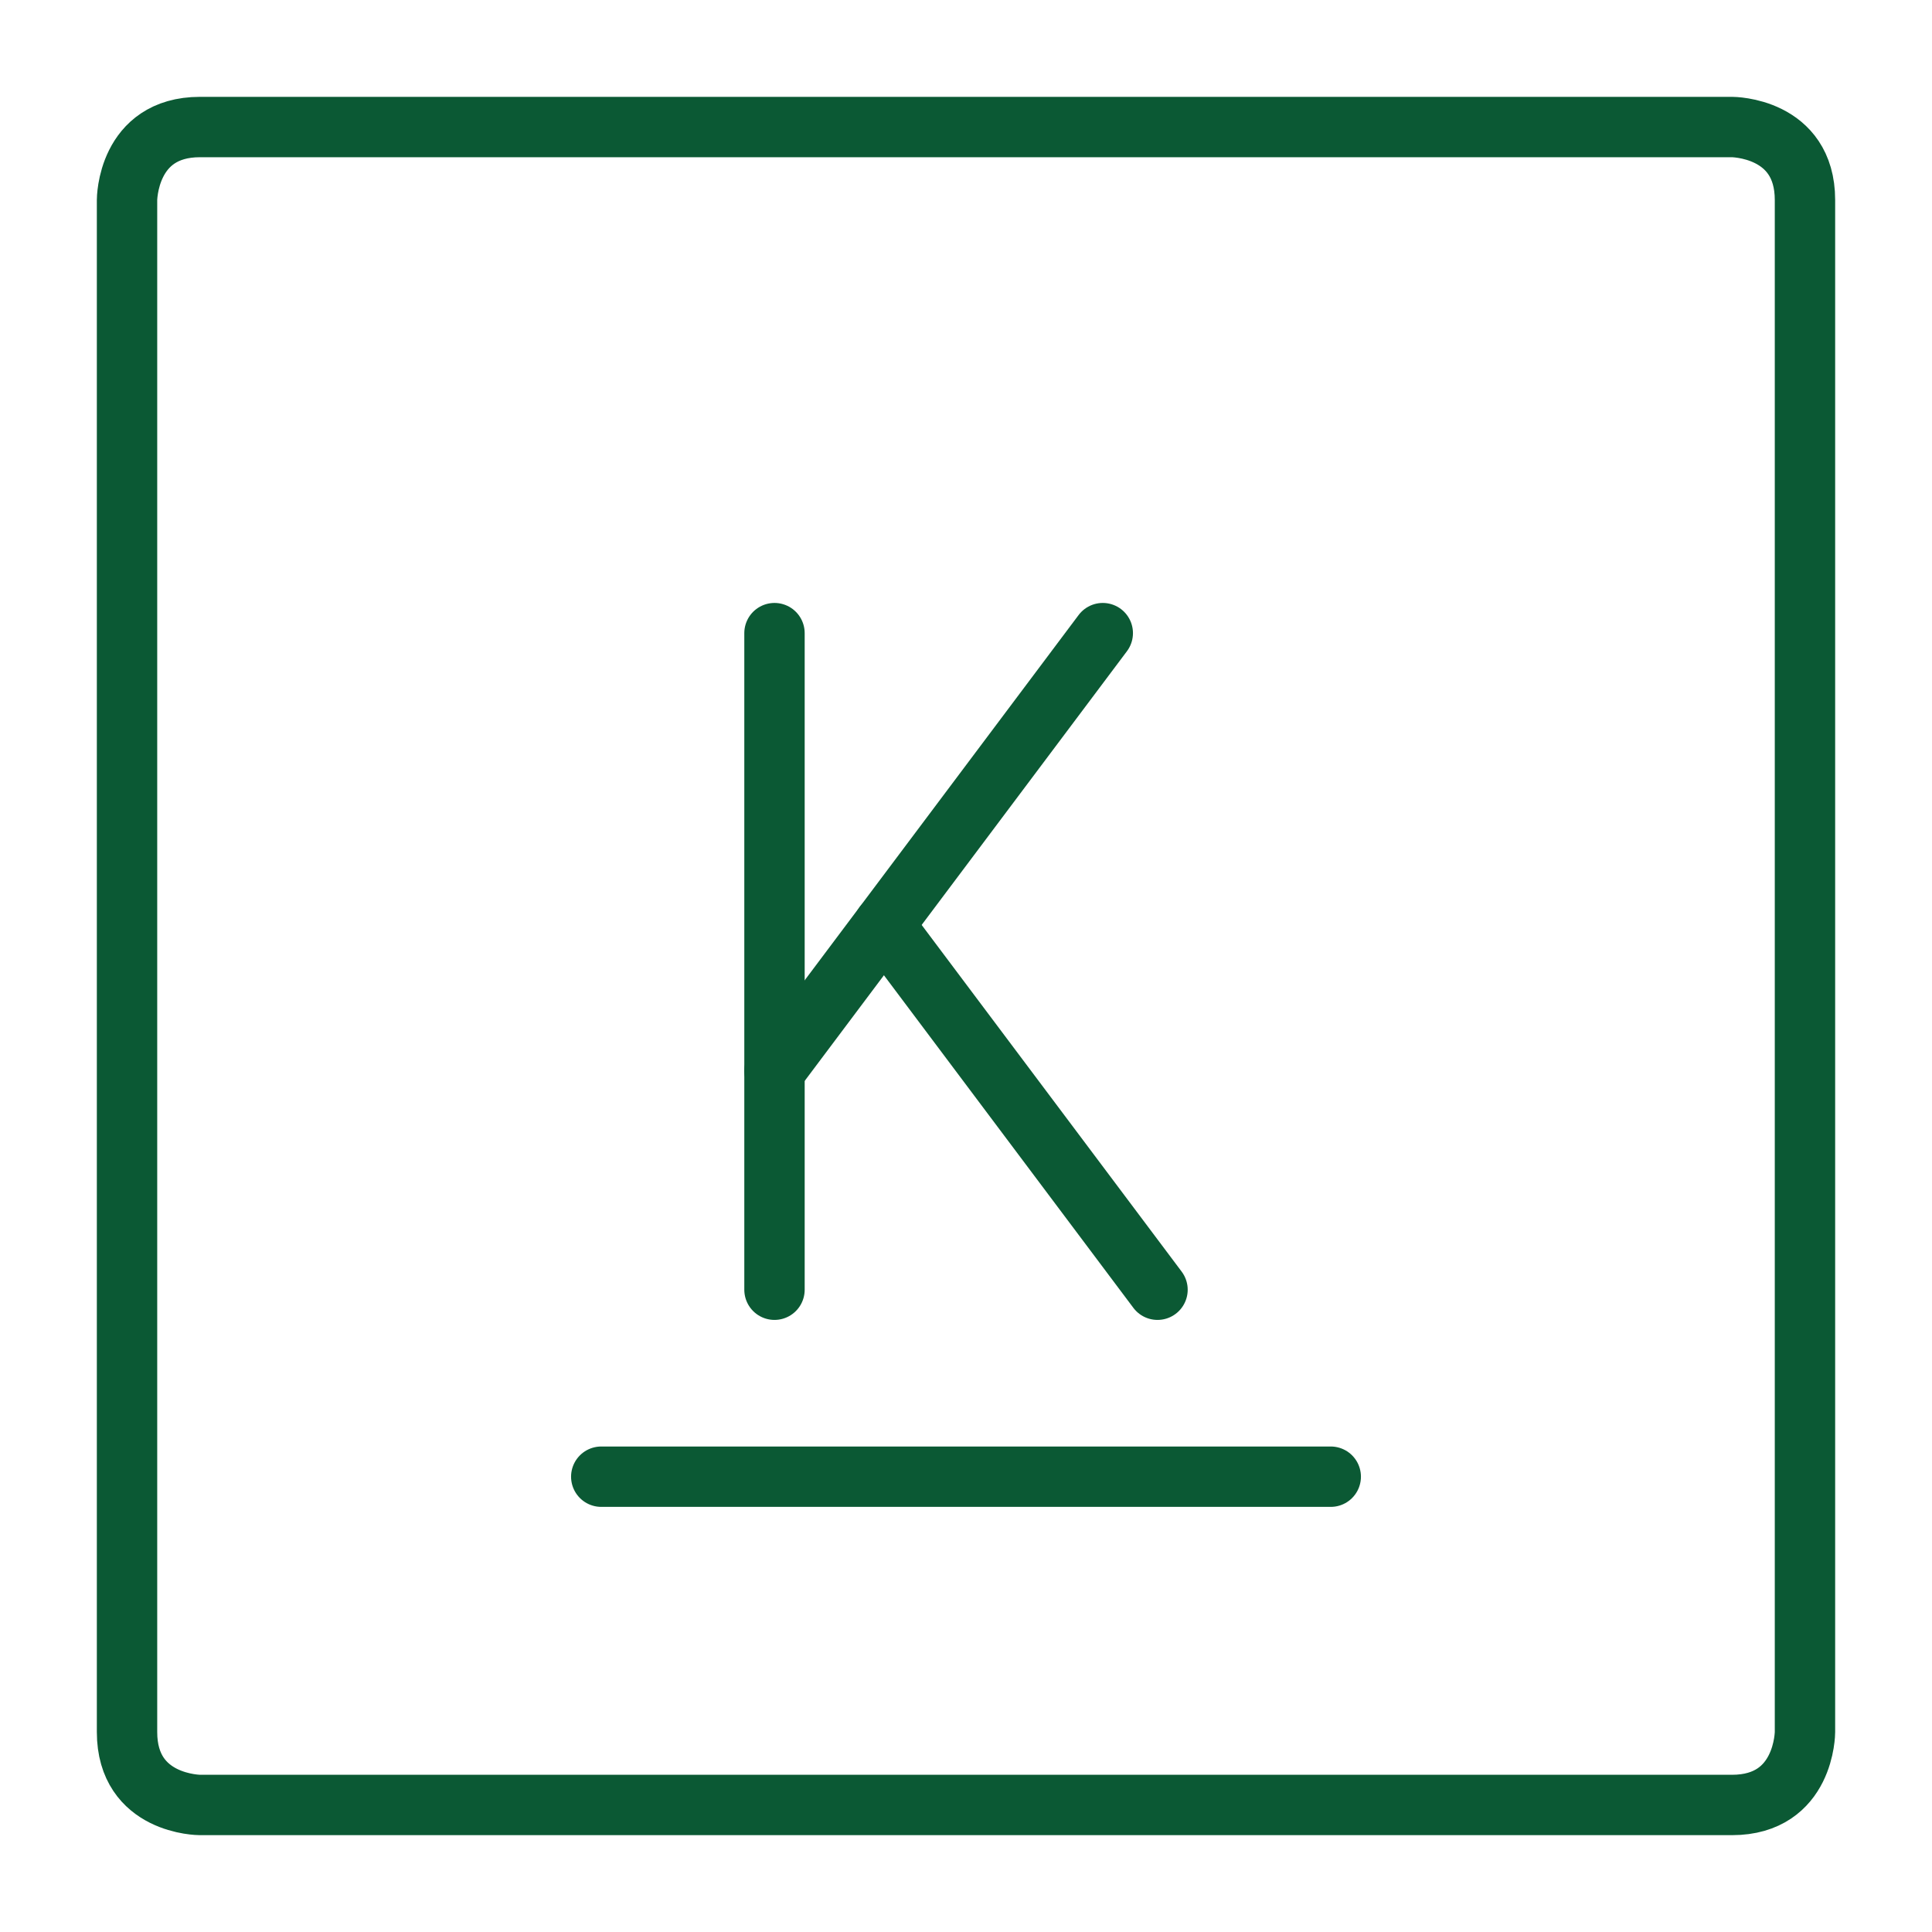
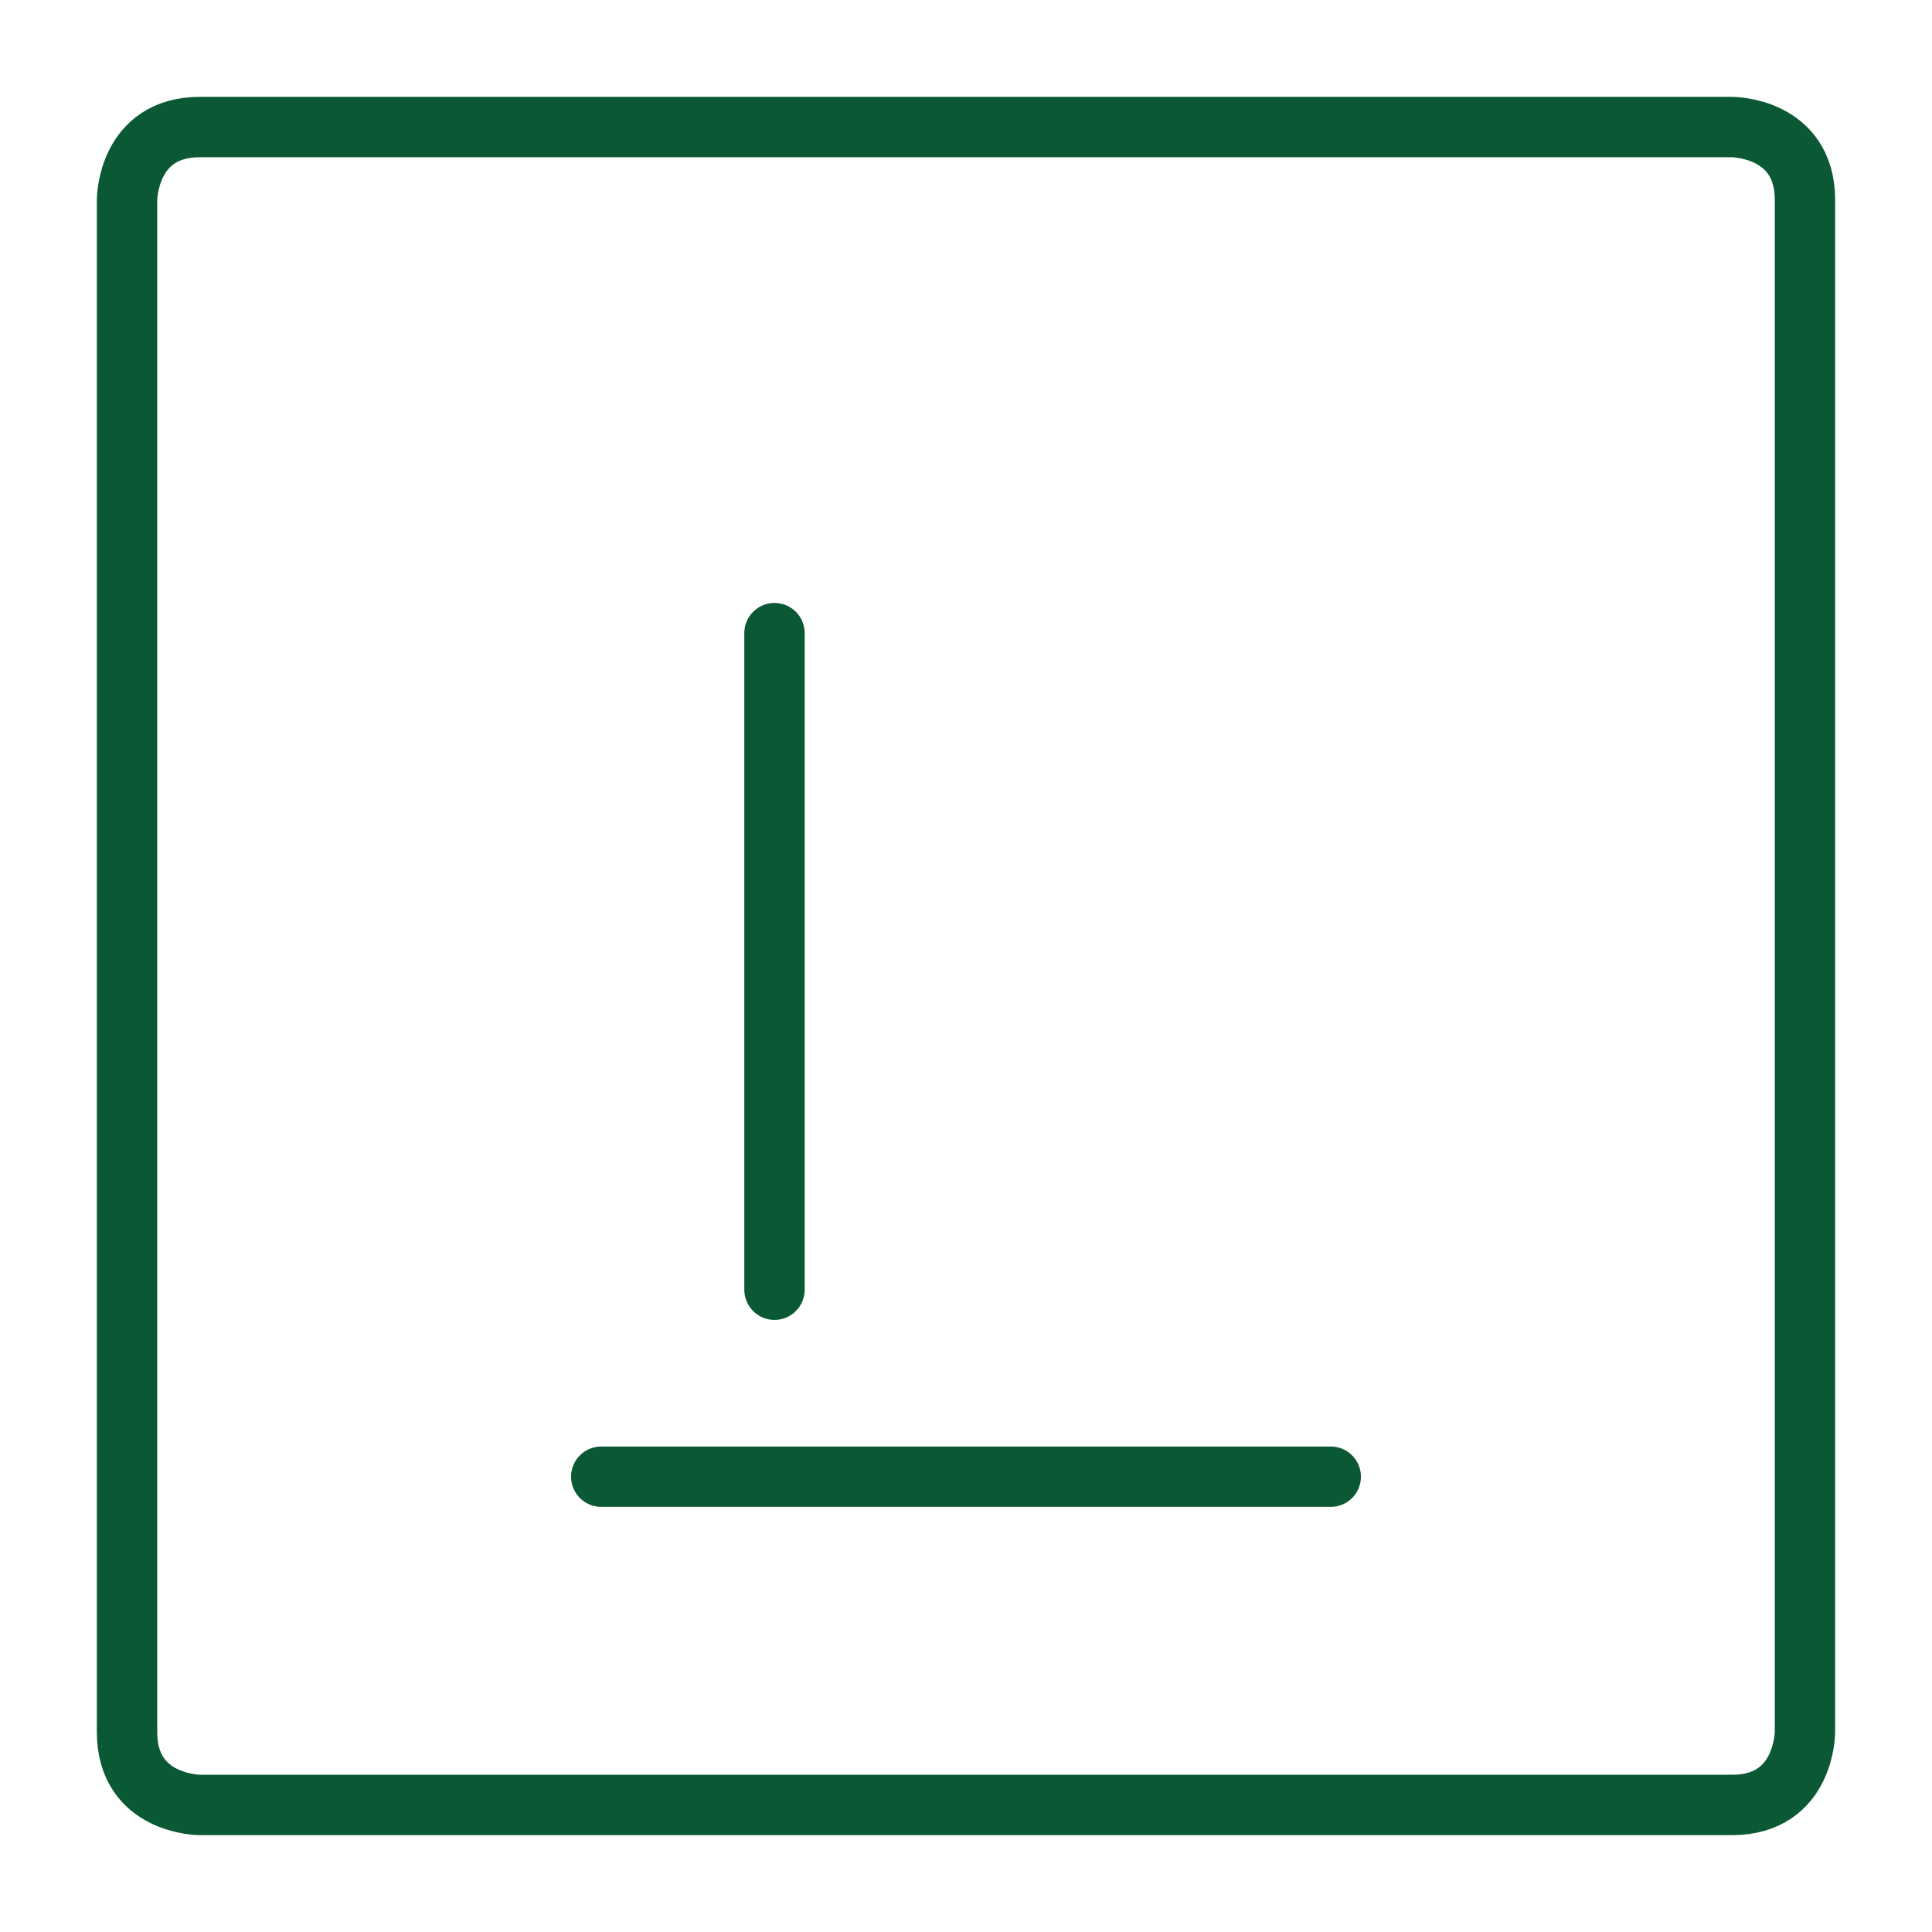
<svg xmlns="http://www.w3.org/2000/svg" width="48" height="48" viewBox="0 0 48 48" fill="none">
  <path d="M4.969 3.156H43.031C43.031 3.156 44.844 3.156 44.844 4.969V43.031C44.844 43.031 44.844 44.844 43.031 44.844H4.969C4.969 44.844 3.156 44.844 3.156 43.031V4.969C3.156 4.969 3.156 3.156 4.969 3.156Z" stroke="#0B5934" stroke-width="1.5" stroke-linejoin="round" />
  <path d="M14.938 36.688H33.062" stroke="#0B5934" stroke-width="1.5" stroke-linecap="round" stroke-linejoin="round" />
  <path d="M19.242 32.043V15.73" stroke="#0B5934" stroke-width="1.5" stroke-linecap="round" stroke-linejoin="round" />
-   <path d="M27.398 15.73L19.242 26.605" stroke="#0B5934" stroke-width="1.5" stroke-linecap="round" stroke-linejoin="round" />
-   <path d="M21.961 22.98L28.758 32.043" stroke="#0B5934" stroke-width="1.5" stroke-linecap="round" stroke-linejoin="round" />
</svg>